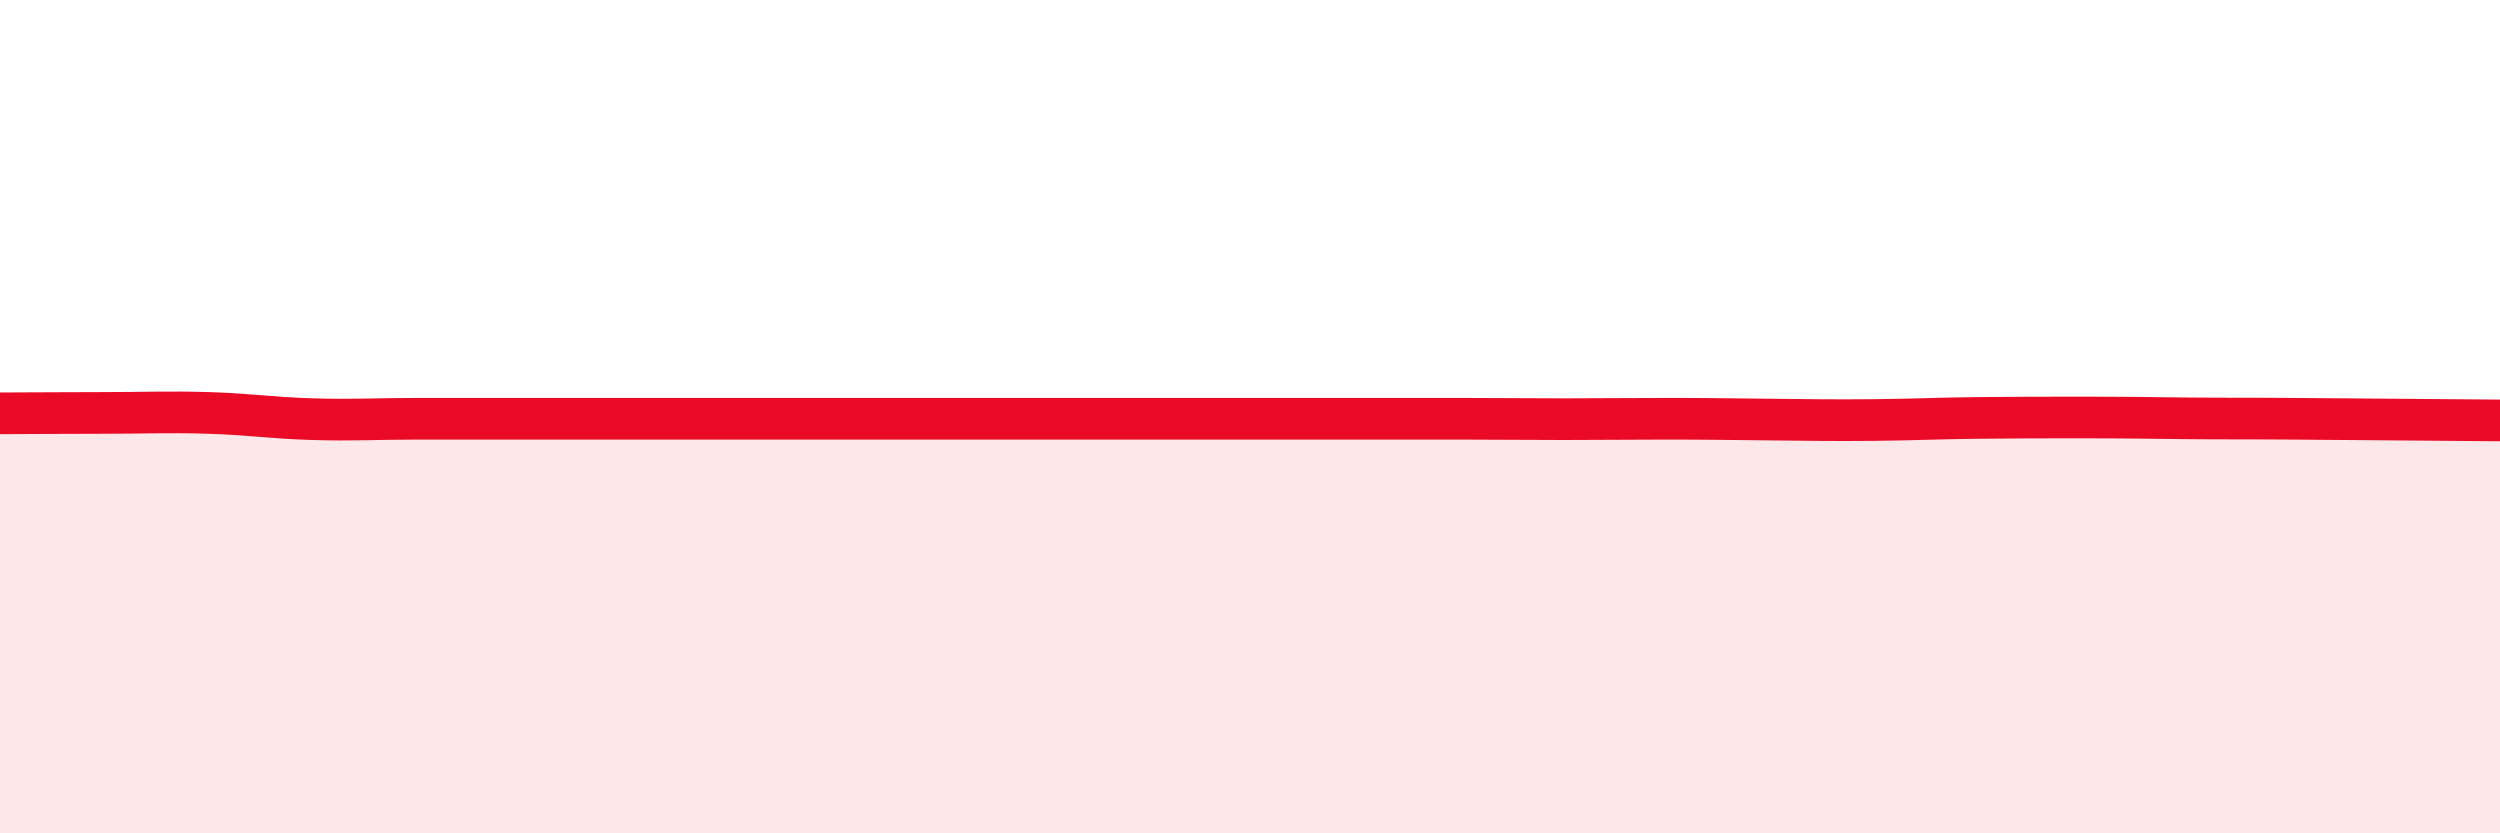
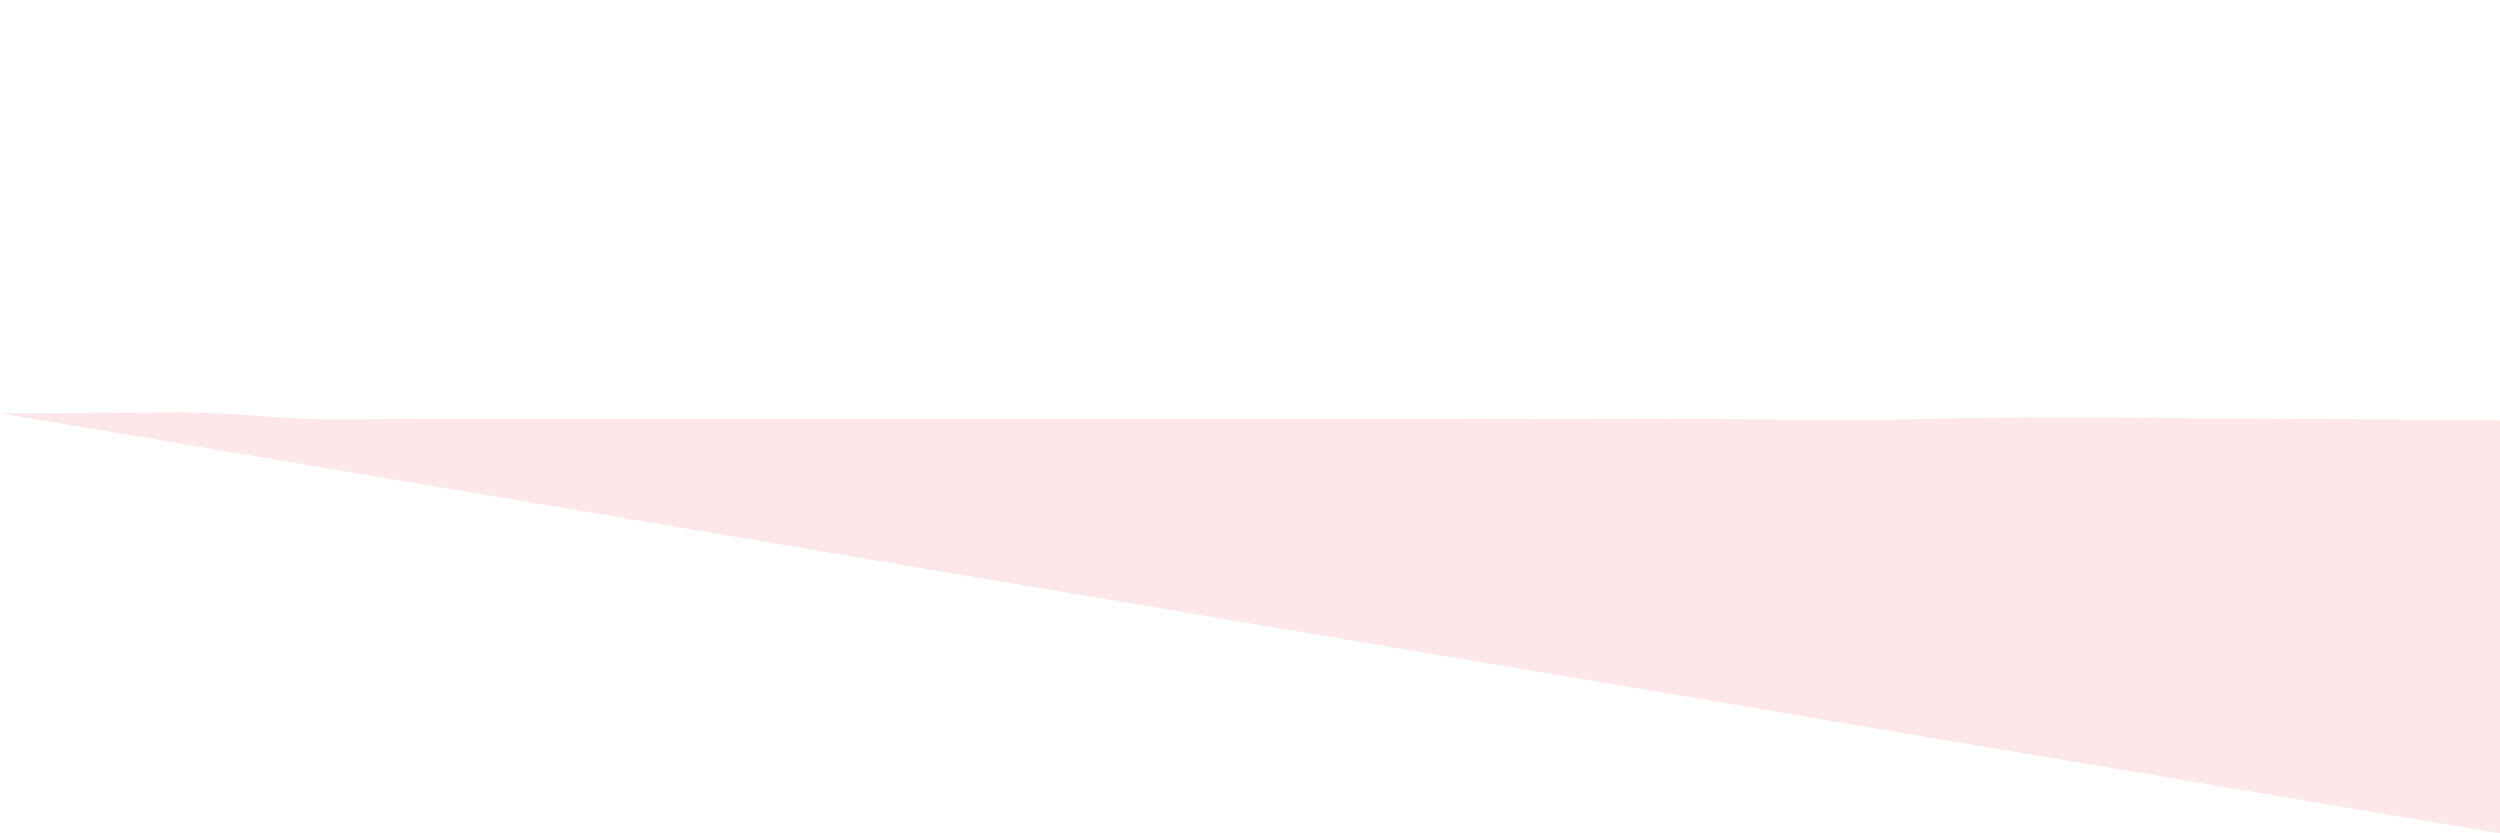
<svg xmlns="http://www.w3.org/2000/svg" width="60" height="20" viewBox="0 0 60 20">
-   <path d="M 0,9.92 C 0.5,9.92 1.5,9.91 2.5,9.91 C 3.5,9.91 4,9.88 5,9.91 C 6,9.94 6.5,10.03 7.5,10.06 C 8.5,10.09 9,10.05 10,10.05 C 11,10.05 11.5,10.05 12.5,10.05 C 13.5,10.05 14,10.05 15,10.05 C 16,10.05 16.5,10.05 17.5,10.05 C 18.5,10.05 19,10.05 20,10.05 C 21,10.05 21.5,10.05 22.5,10.05 C 23.5,10.05 24,10.05 25,10.05 C 26,10.05 26.5,10.05 27.5,10.05 C 28.5,10.05 29,10.05 30,10.05 C 31,10.05 31.5,10.05 32.5,10.05 C 33.5,10.05 34,10.05 35,10.05 C 36,10.05 36.5,10.06 37.5,10.06 C 38.5,10.06 39,10.05 40,10.05 C 41,10.05 41.5,10.06 42.5,10.07 C 43.5,10.08 44,10.09 45,10.08 C 46,10.07 46.5,10.04 47.5,10.03 C 48.5,10.02 49,10.02 50,10.02 C 51,10.02 51.5,10.03 52.5,10.04 C 53.5,10.05 53.5,10.04 55,10.05 C 56.5,10.06 59,10.08 60,10.09L60 20L0 20Z" fill="#EB0A25" opacity="0.1" stroke-linecap="round" stroke-linejoin="round" />
-   <path d="M 0,9.92 C 0.5,9.92 1.5,9.91 2.5,9.91 C 3.5,9.91 4,9.88 5,9.91 C 6,9.94 6.5,10.03 7.5,10.06 C 8.5,10.09 9,10.05 10,10.05 C 11,10.05 11.5,10.05 12.5,10.05 C 13.5,10.05 14,10.05 15,10.05 C 16,10.05 16.5,10.05 17.5,10.05 C 18.5,10.05 19,10.05 20,10.05 C 21,10.05 21.5,10.05 22.5,10.05 C 23.5,10.05 24,10.05 25,10.05 C 26,10.05 26.5,10.05 27.5,10.05 C 28.5,10.05 29,10.05 30,10.05 C 31,10.05 31.5,10.05 32.5,10.05 C 33.5,10.05 34,10.05 35,10.05 C 36,10.05 36.5,10.06 37.5,10.06 C 38.5,10.06 39,10.05 40,10.05 C 41,10.05 41.5,10.06 42.5,10.07 C 43.5,10.08 44,10.09 45,10.08 C 46,10.07 46.5,10.04 47.5,10.03 C 48.5,10.02 49,10.02 50,10.02 C 51,10.02 51.5,10.03 52.5,10.04 C 53.5,10.05 53.5,10.04 55,10.05 C 56.5,10.06 59,10.08 60,10.09" stroke="#EB0A25" stroke-width="1" fill="none" stroke-linecap="round" stroke-linejoin="round" />
+   <path d="M 0,9.92 C 0.5,9.92 1.5,9.91 2.5,9.91 C 3.5,9.91 4,9.88 5,9.91 C 6,9.94 6.5,10.03 7.5,10.06 C 8.5,10.09 9,10.05 10,10.05 C 11,10.05 11.5,10.05 12.5,10.05 C 13.5,10.05 14,10.05 15,10.05 C 16,10.05 16.5,10.05 17.5,10.05 C 18.5,10.05 19,10.05 20,10.05 C 21,10.05 21.5,10.05 22.5,10.05 C 23.5,10.05 24,10.05 25,10.05 C 26,10.05 26.5,10.05 27.5,10.05 C 28.5,10.05 29,10.05 30,10.05 C 31,10.05 31.5,10.05 32.5,10.05 C 33.5,10.05 34,10.05 35,10.05 C 36,10.05 36.5,10.06 37.5,10.06 C 38.5,10.06 39,10.05 40,10.05 C 41,10.05 41.5,10.06 42.5,10.07 C 43.5,10.08 44,10.09 45,10.08 C 46,10.07 46.5,10.04 47.5,10.03 C 48.5,10.02 49,10.02 50,10.02 C 51,10.02 51.5,10.03 52.5,10.04 C 53.5,10.05 53.5,10.04 55,10.05 C 56.5,10.06 59,10.08 60,10.09L60 20Z" fill="#EB0A25" opacity="0.1" stroke-linecap="round" stroke-linejoin="round" />
</svg>